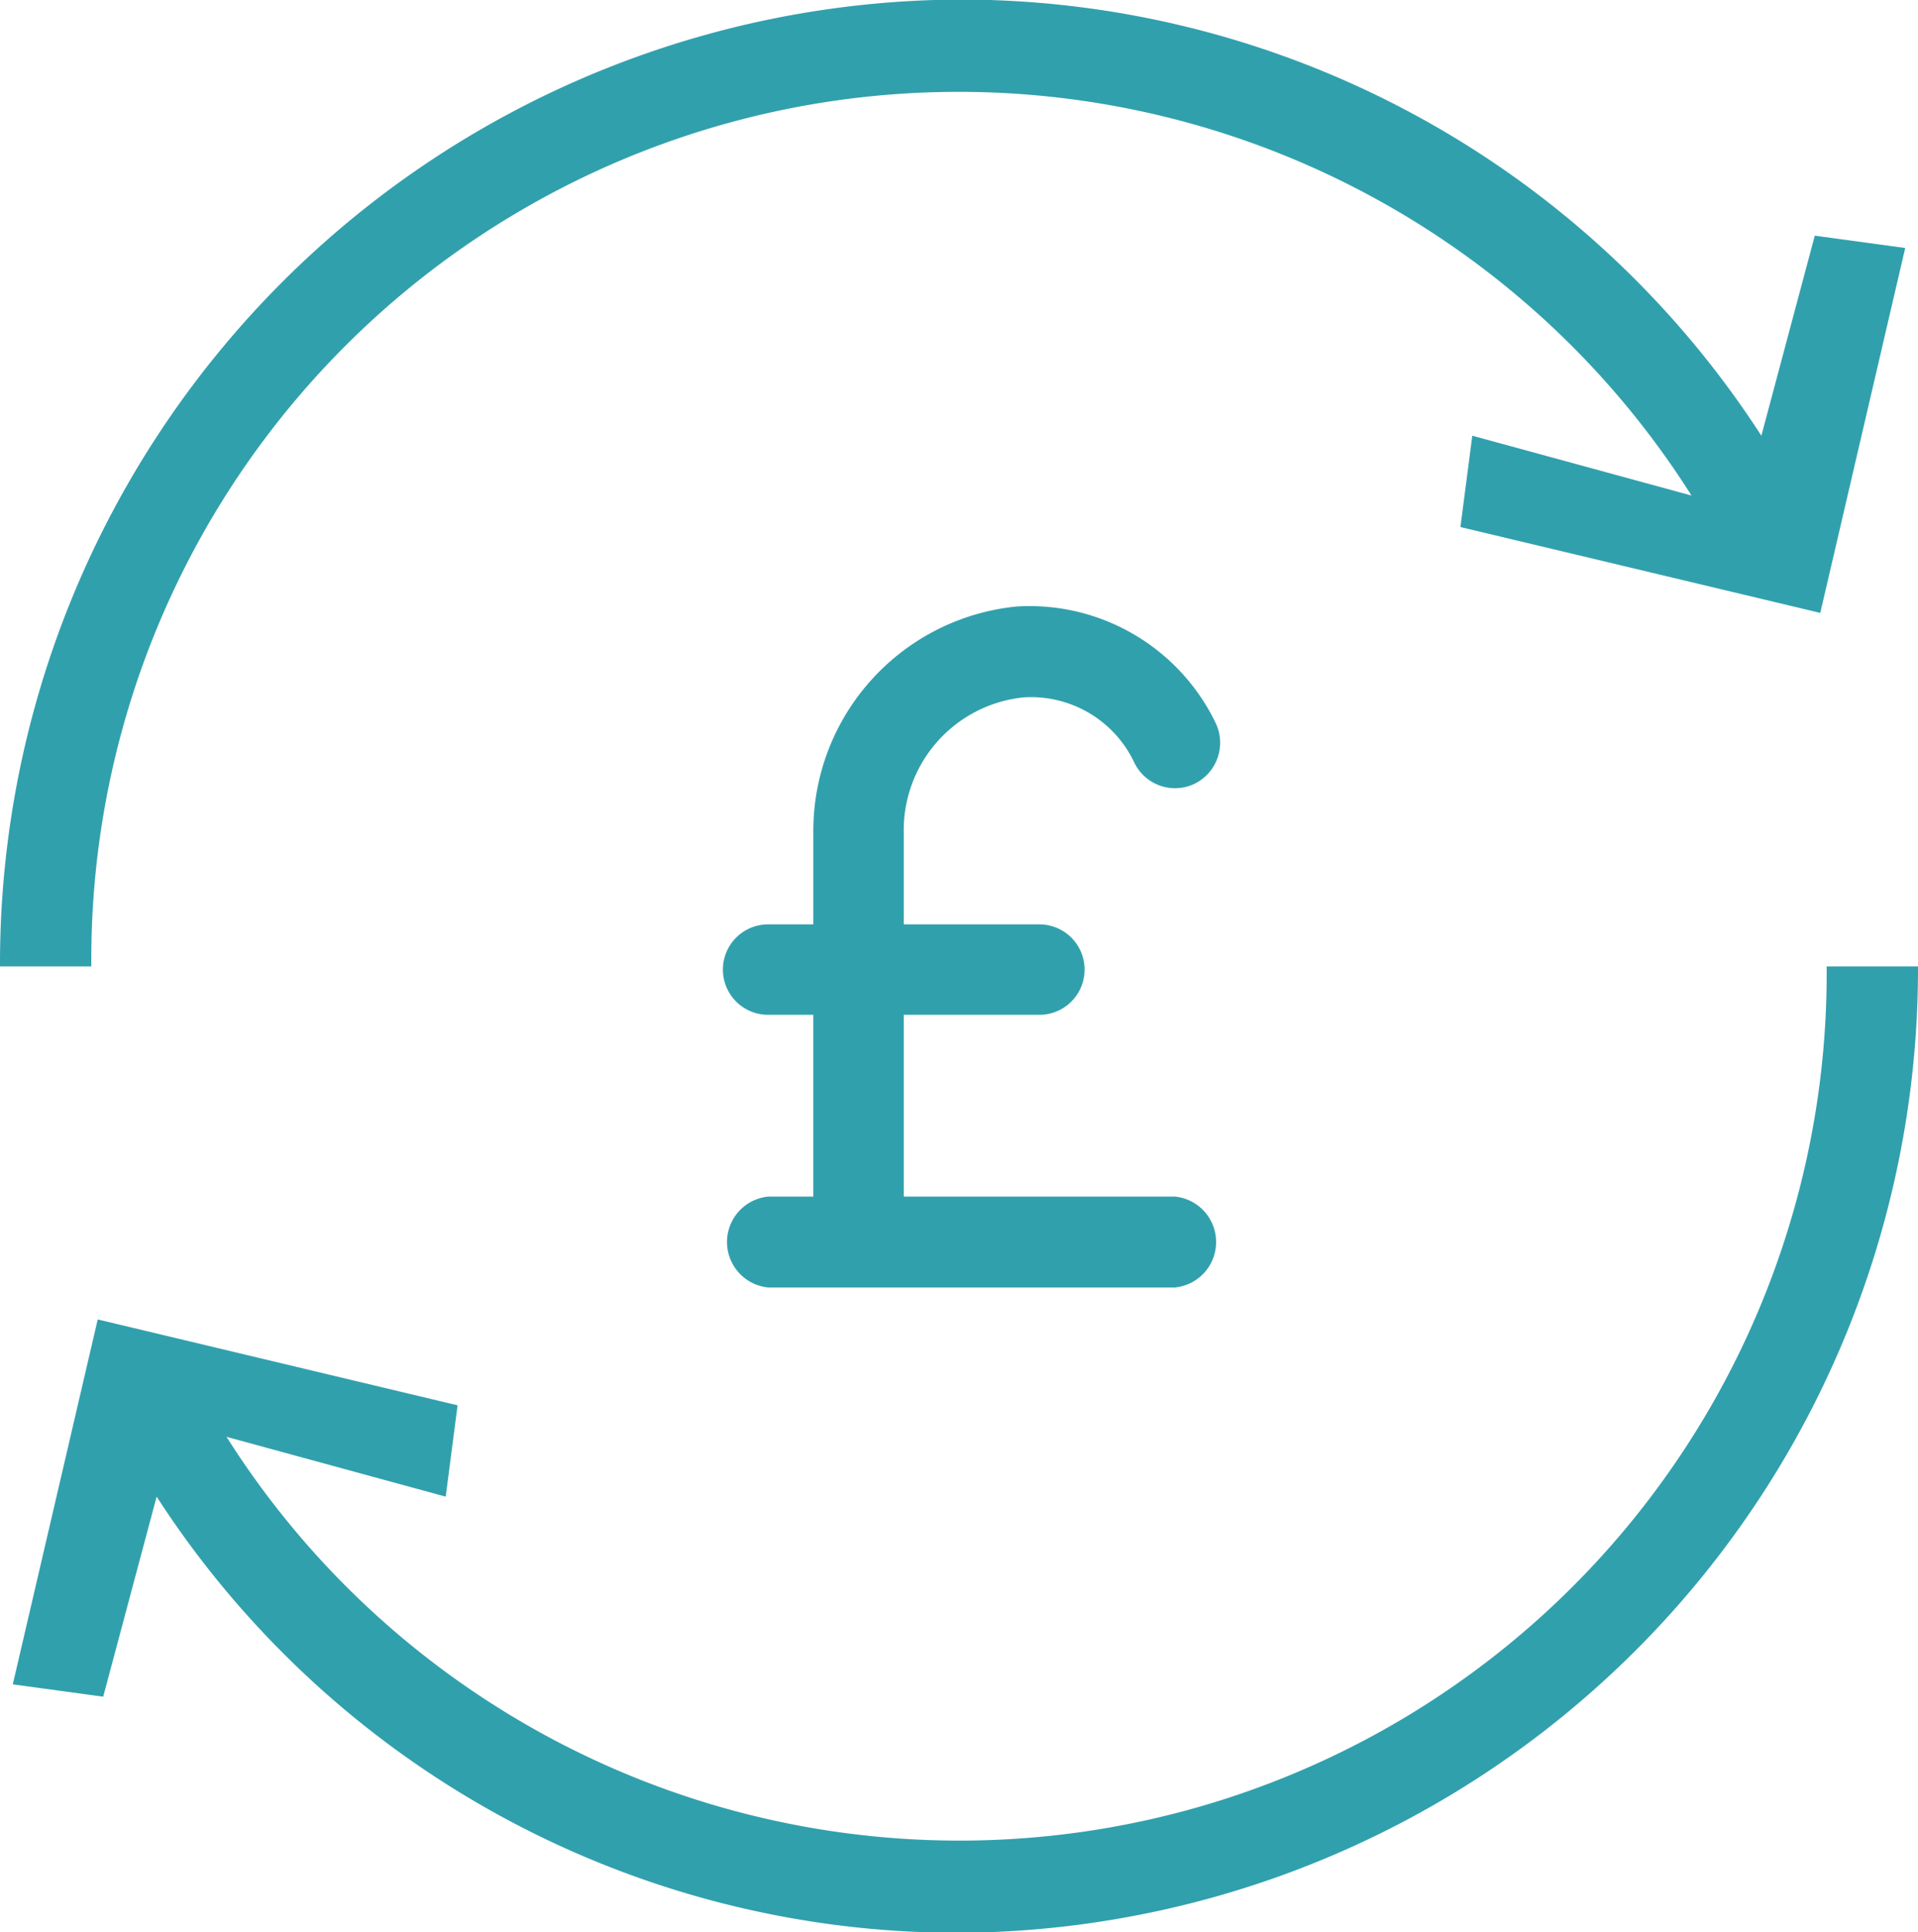
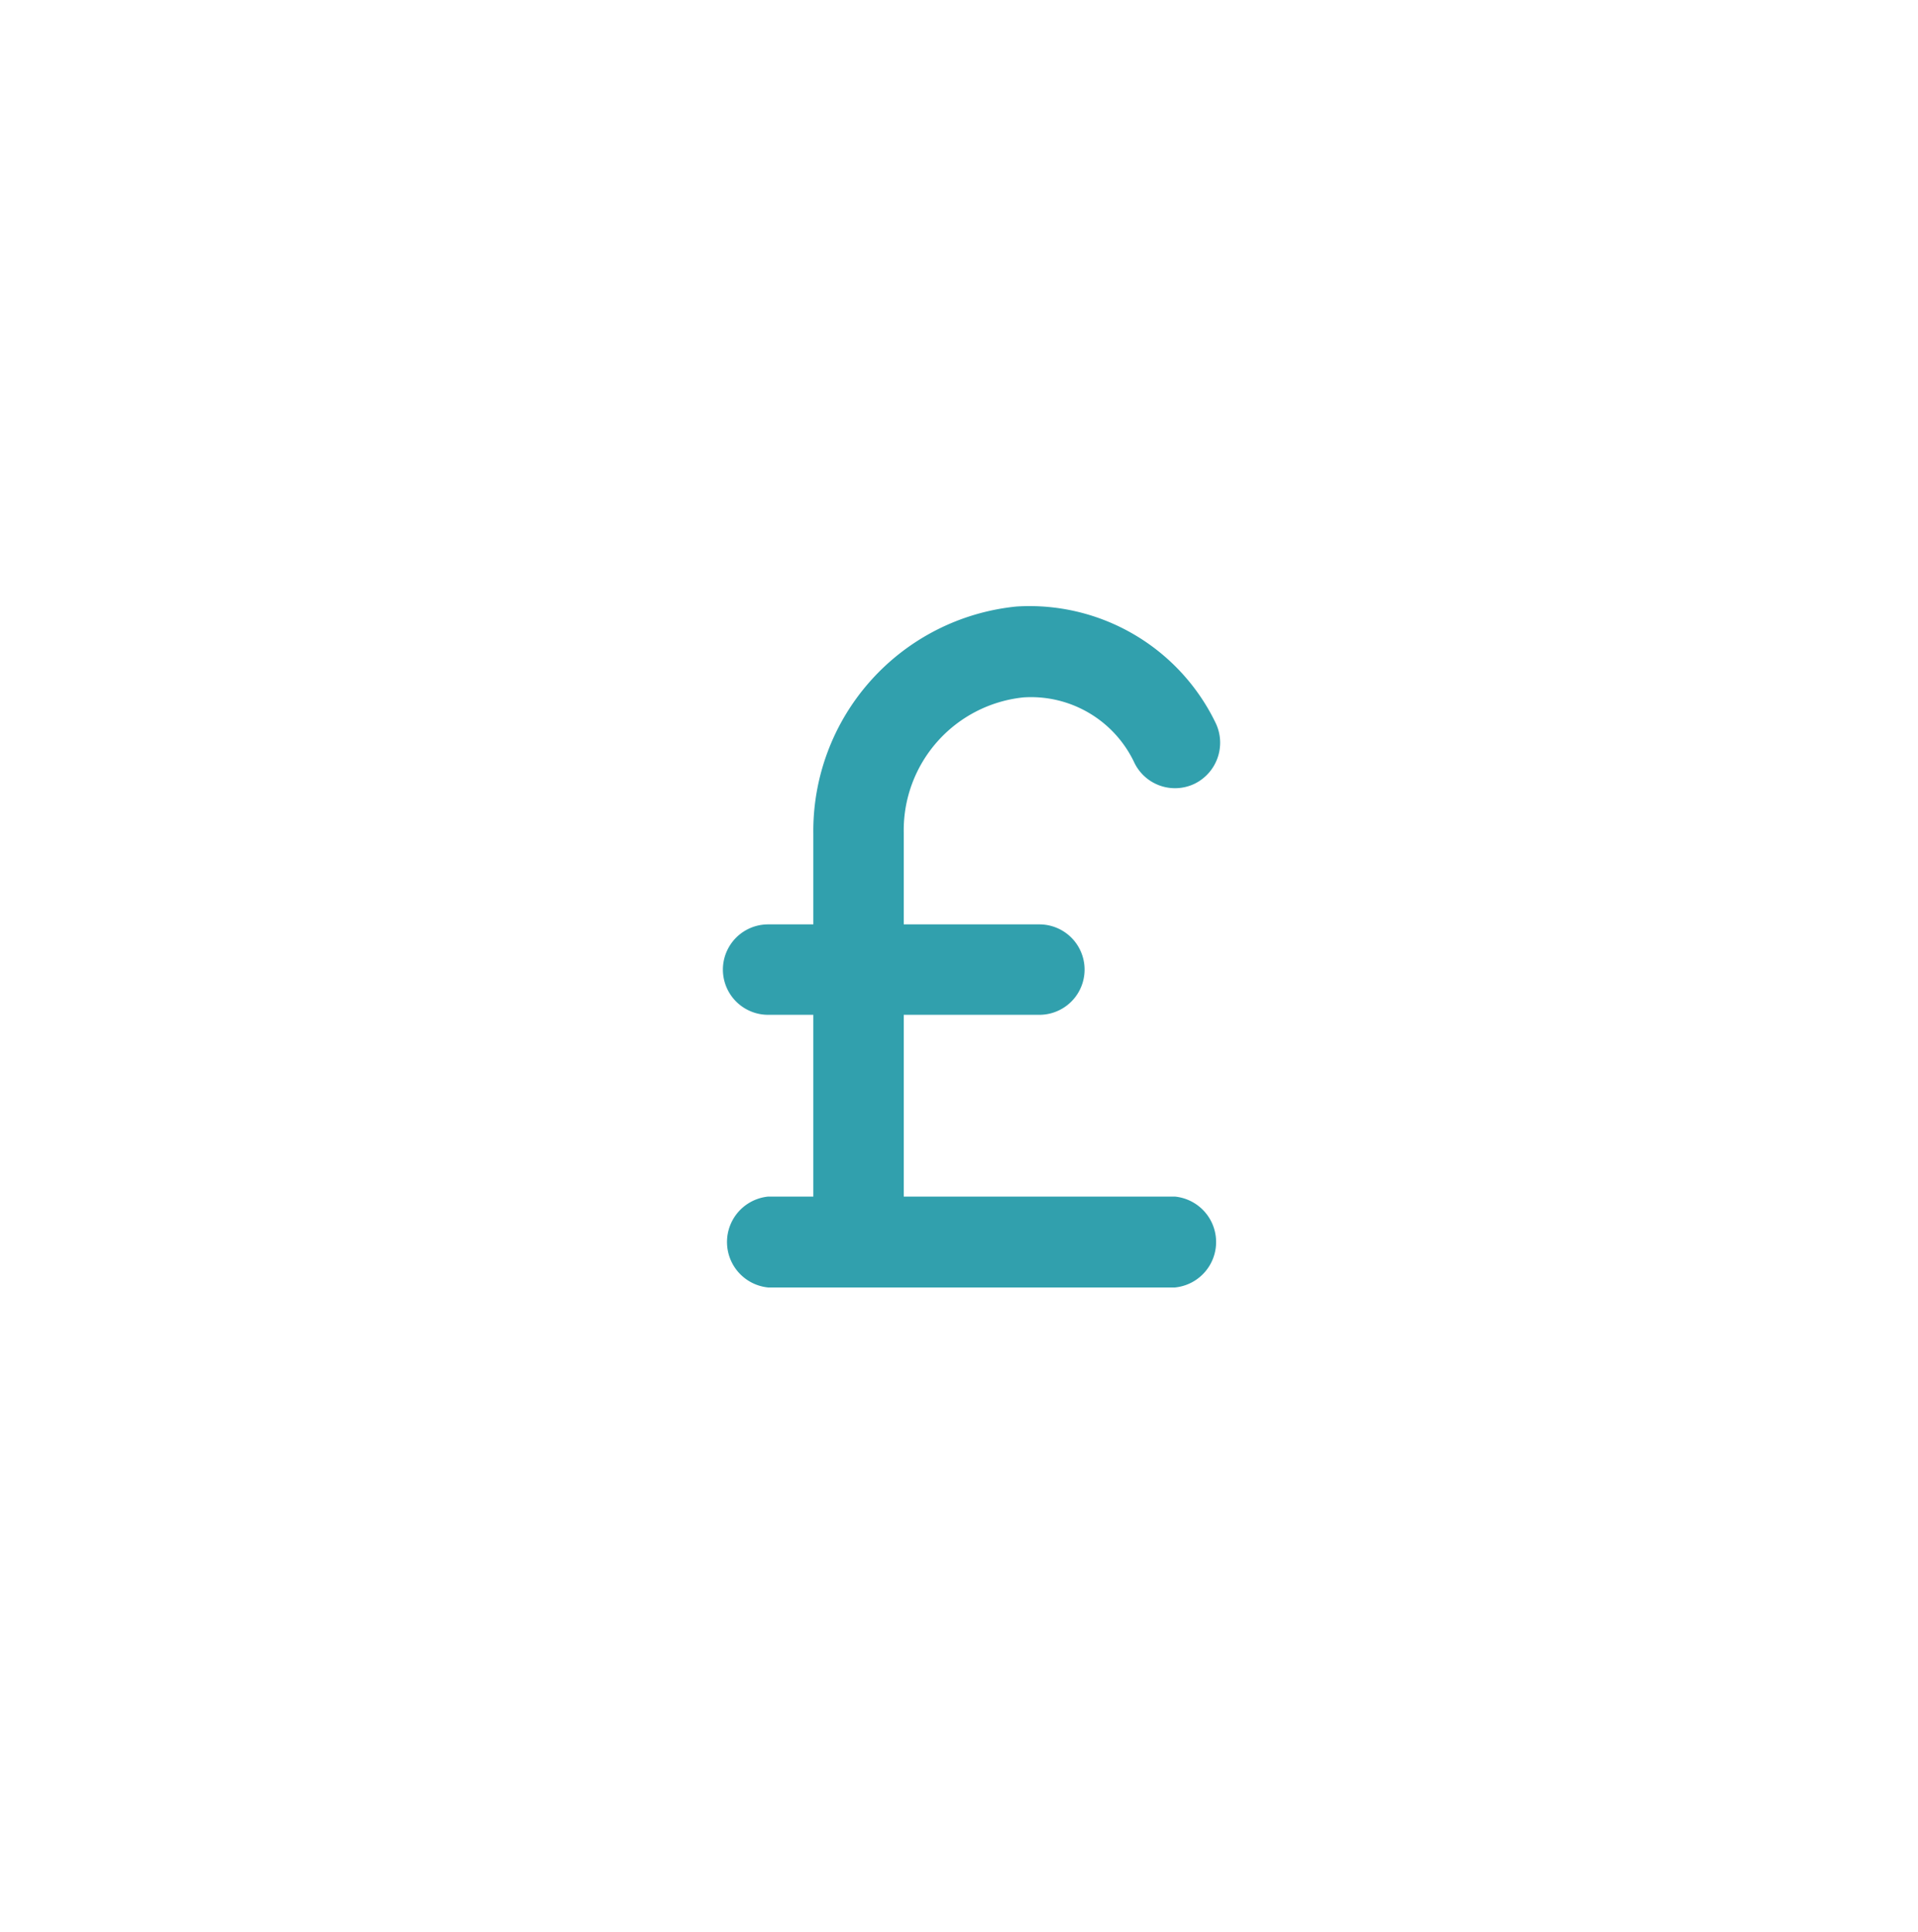
<svg xmlns="http://www.w3.org/2000/svg" id="icon" width="42" height="42.31" viewBox="0 0 42 42.31">
  <defs>
    <style>
      .cls-1 {
        fill: #31a0ad;
        fill-rule: evenodd;
      }
    </style>
  </defs>
-   <path class="cls-1" d="M1488.98,1159.32l0.26-2,4.8,1.31a18.991,18.991,0,0,0-35.04,10.31h-2a21.111,21.111,0,0,1,21-21.17,20.892,20.892,0,0,1,17.57,9.55l1.17-4.38,1.98,0.27-1.86,7.99Zm-21.96,19.23-0.26,2-4.8-1.31a18.99,18.99,0,0,0,35.04-10.3h2a21.109,21.109,0,0,1-21,21.16,20.892,20.892,0,0,1-17.57-9.55l-1.17,4.38-1.98-.27,1.86-7.99Z" transform="translate(-1457 -1147.78)" />
  <path class="cls-1" d="M1483.16,1164.94a0.989,0.989,0,0,1-1.32-.46,2.5,2.5,0,0,0-2.43-1.43,2.923,2.923,0,0,0-2.62,2.96v2.01h2.97a0.99,0.99,0,0,1,0,1.98h-2.97v3.98h5.94a1,1,0,0,1,0,1.99h-8.91a1,1,0,0,1,0-1.99h0.99V1170h-0.99a0.99,0.99,0,0,1,0-1.98h0.99v-1.99a4.94,4.94,0,0,1,4.45-4.97,4.525,4.525,0,0,1,4.36,2.55A1,1,0,0,1,1483.16,1164.94Z" transform="translate(-1457 -1147.78)" />
</svg>